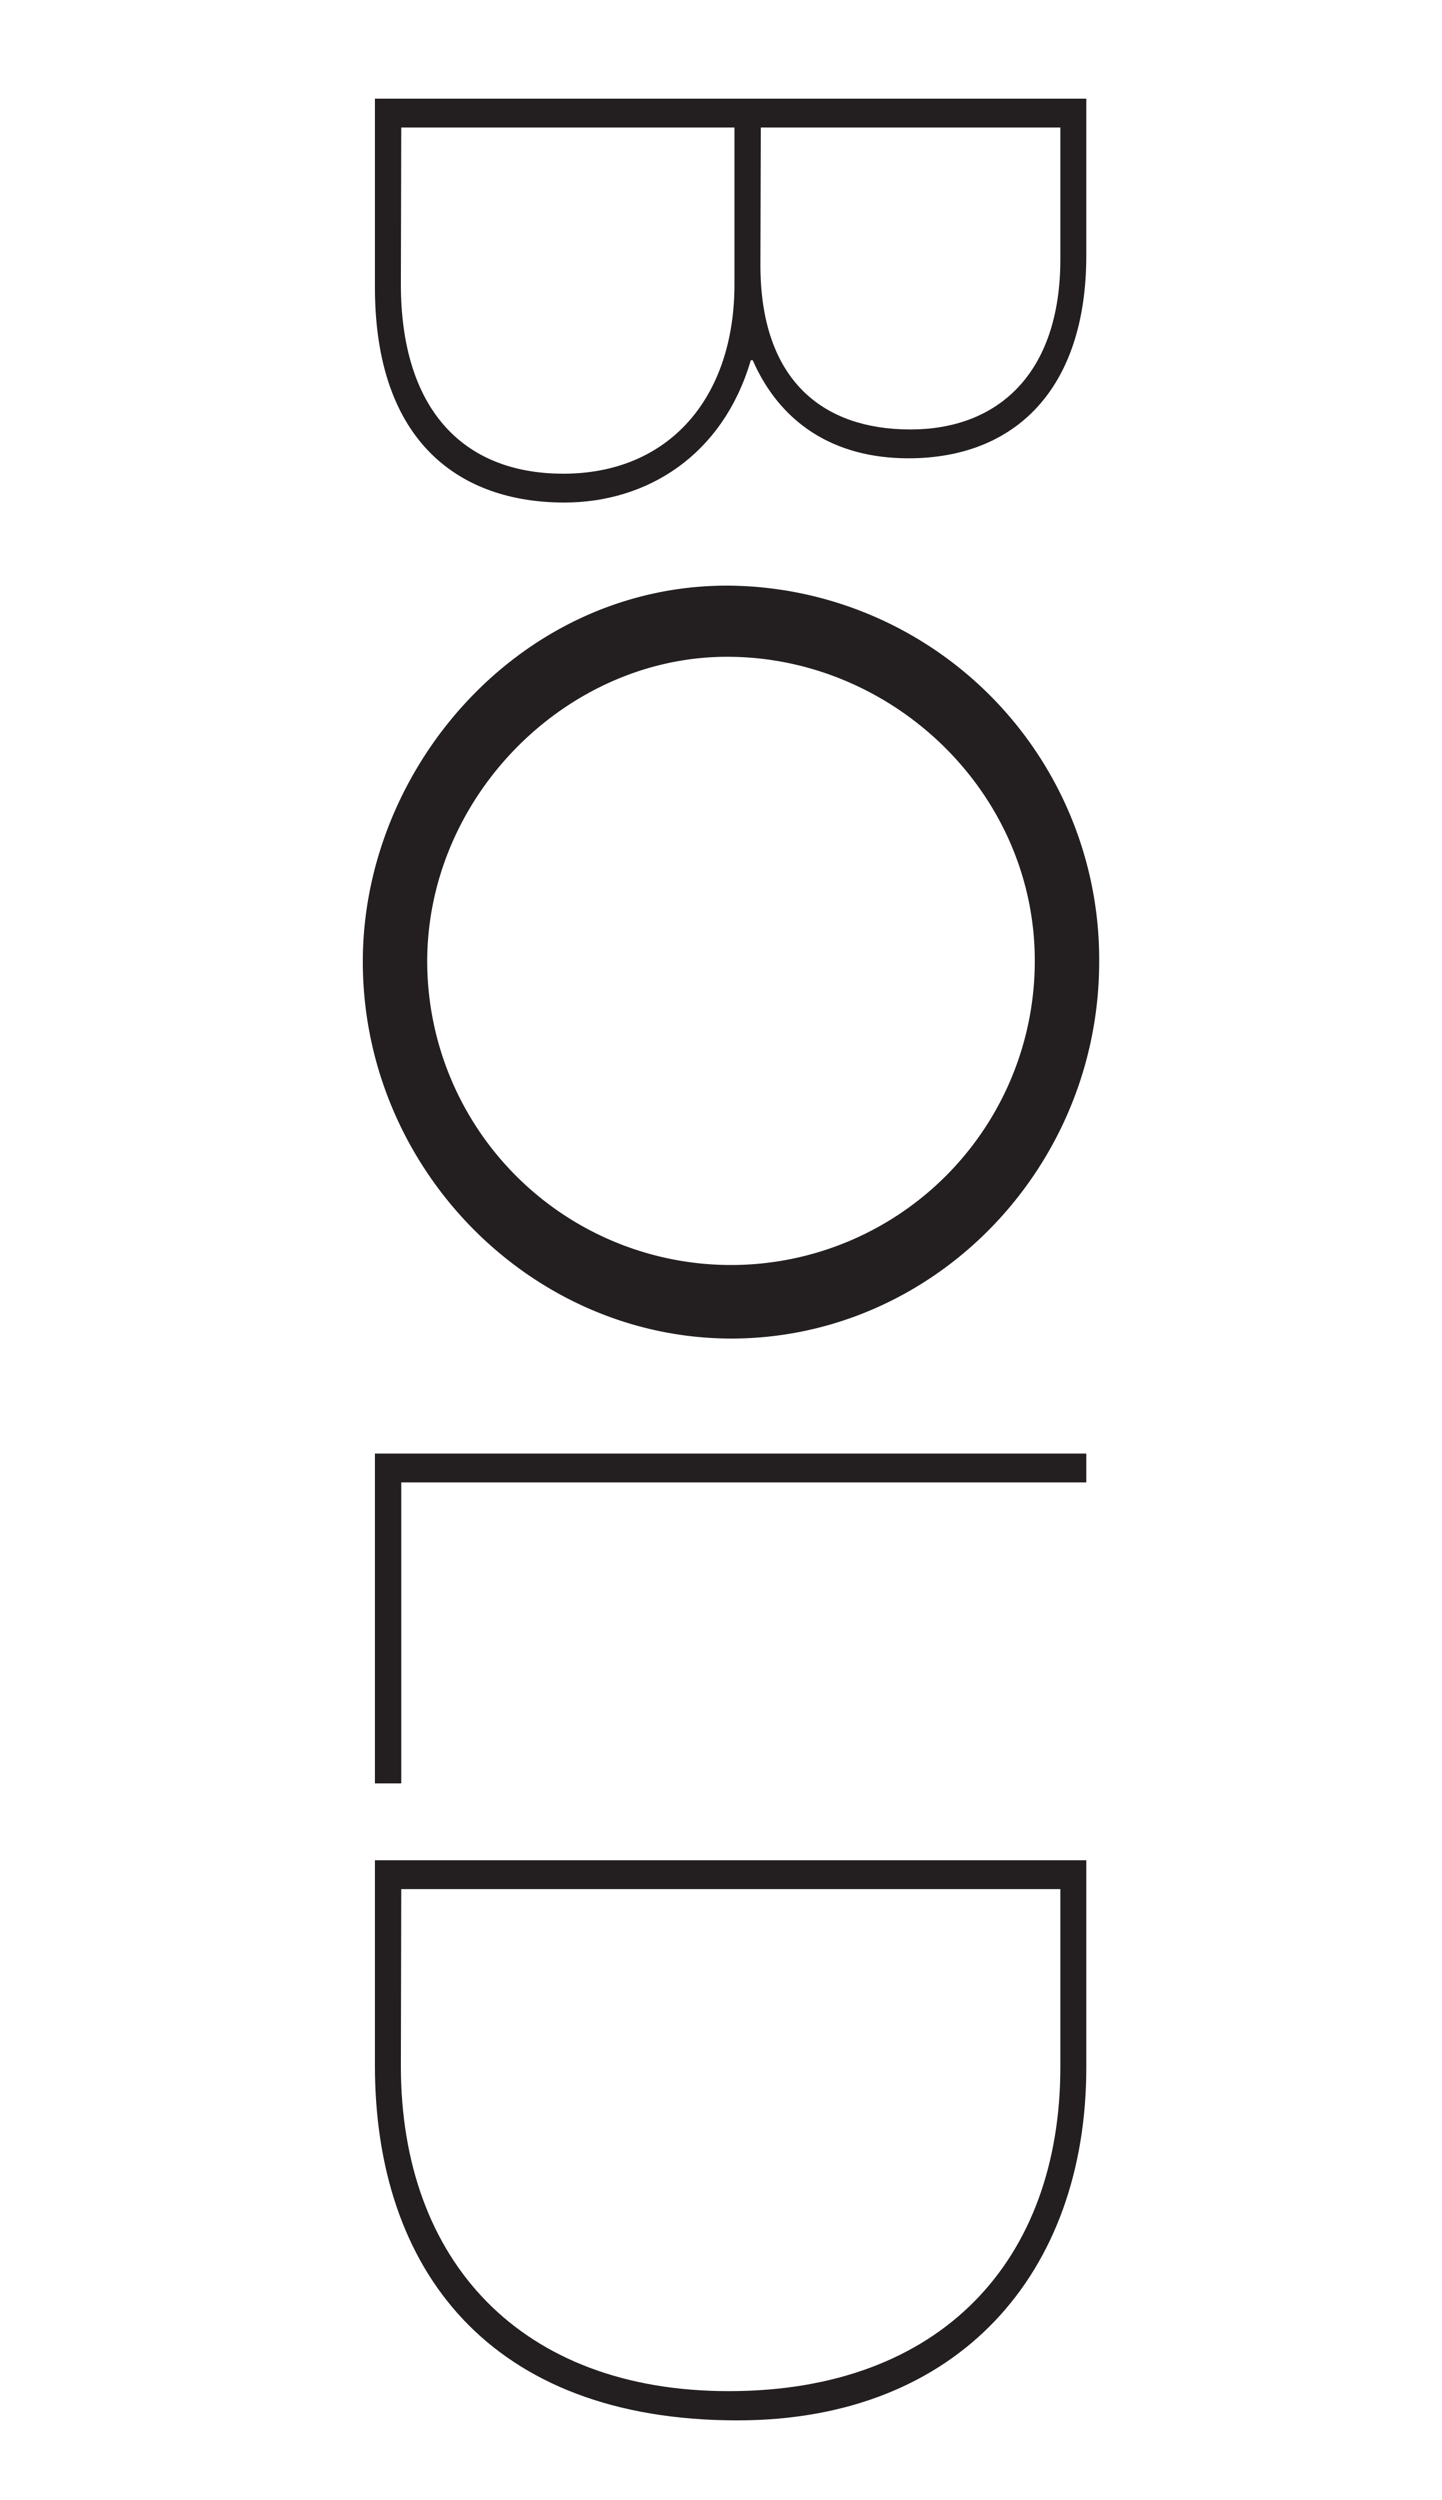
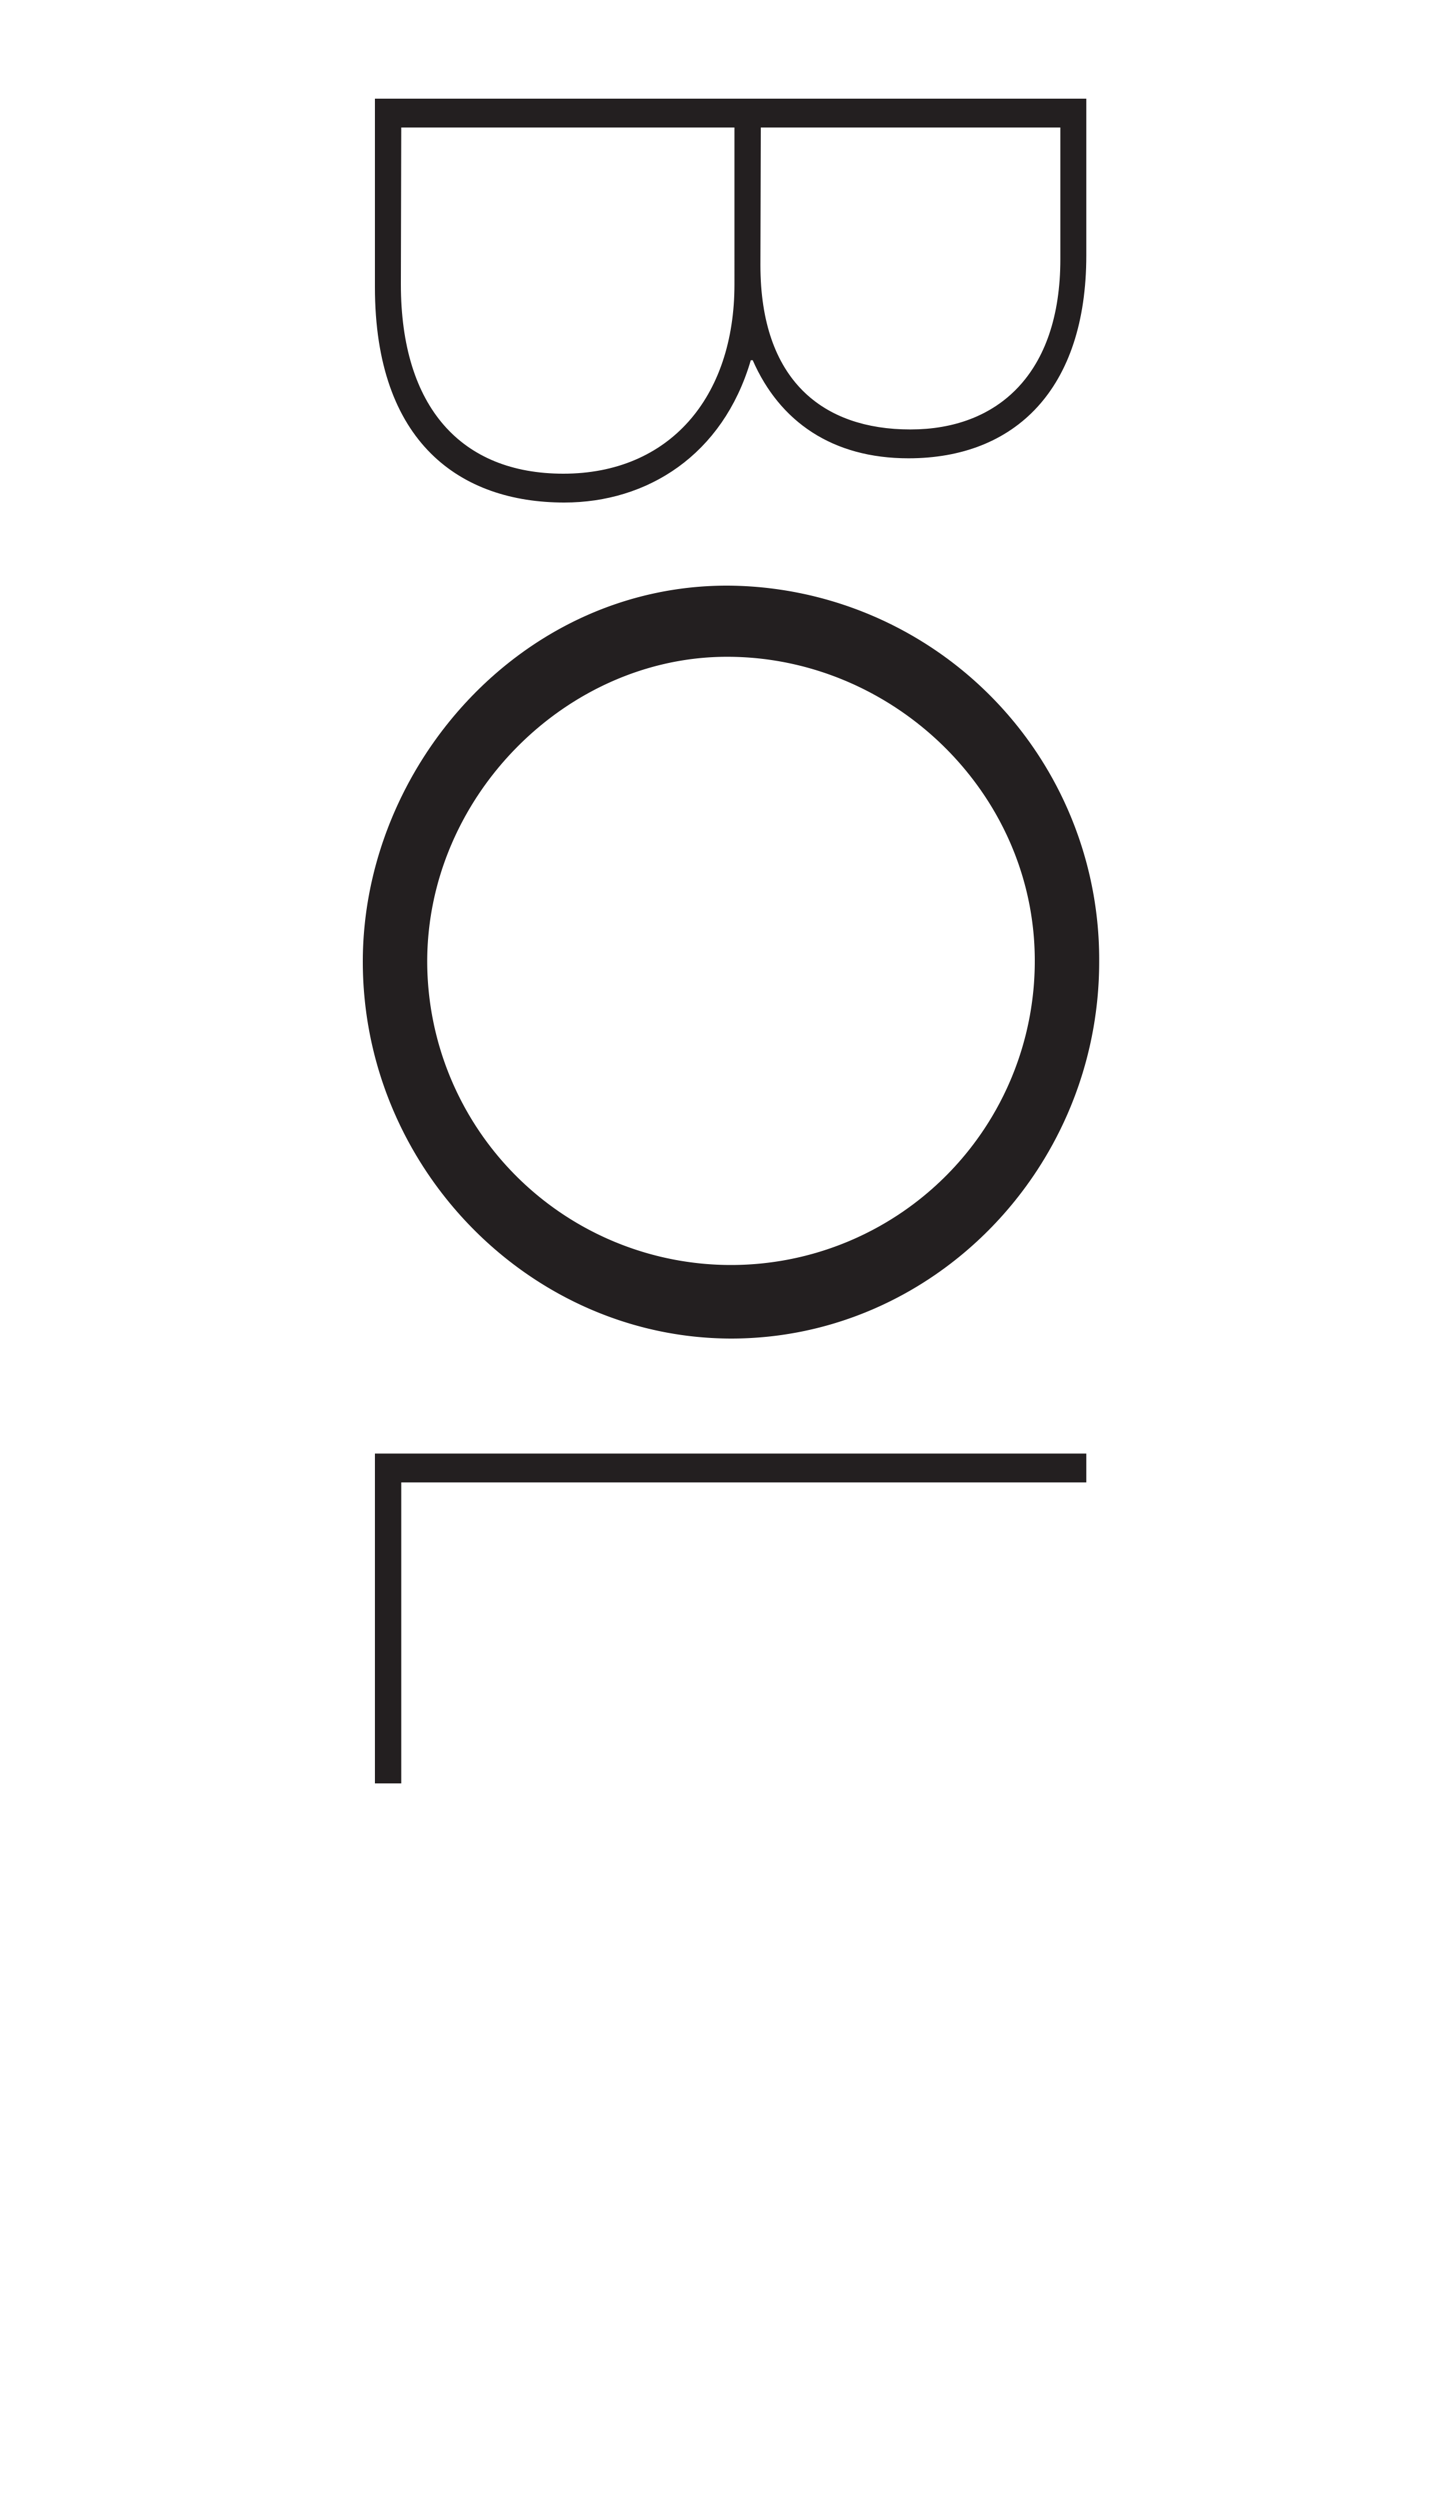
<svg xmlns="http://www.w3.org/2000/svg" viewBox="0 0 150 260">
  <path d="M39,10.26h74v16.3c0,13.9-7.4,21.1-18.5,21.1-7.9,0-13.4-3.8-16.2-10.2h-.2c-2.9,9.9-10.8,14.8-19.4,14.8-10.8,0-19.7-6.2-19.7-22.4Zm2.7,19.3c0,12.8,6.3,19.7,16.9,19.7,11,0,17.8-7.9,17.8-19.7V13.26H41.74Zm37.4-2c0,12,6.5,17.1,15.6,17.1s15.6-5.8,15.6-17.7V13.26H79.14Z" fill="#231f20" />
-   <path d="M37.74,100c0-20.2,16.4-39.1,37.9-39.1a38.88,38.88,0,0,1,38.7,39.1c0,21.5-17.2,39.2-38.3,39.2C55.14,139.16,37.74,121.46,37.74,100Zm69.9-.1c0-17.5-14.8-31.6-32-31.6-16.7,0-31.2,14.5-31.2,31.7a31.6,31.6,0,1,0,63.2-.1Z" fill="#231f20" />
+   <path d="M37.74,100c0-20.2,16.4-39.1,37.9-39.1a38.88,38.88,0,0,1,38.7,39.1c0,21.5-17.2,39.2-38.3,39.2C55.14,139.16,37.74,121.46,37.74,100m69.9-.1c0-17.5-14.8-31.6-32-31.6-16.7,0-31.2,14.5-31.2,31.7a31.6,31.6,0,1,0,63.2-.1Z" fill="#231f20" />
  <path d="M39,151.16h74v3H41.74v31.3H39Z" fill="#231f20" />
-   <path d="M39,193.45h74V215c0,21.3-13.2,36.7-36.3,36.7-25.8,0-37.7-15.7-37.7-36.9Zm2.7,21.41c0,20.3,12.5,33.8,34.1,33.8,22.2,0,34.5-13.7,34.5-33.7V196.45H41.74Z" fill="#231f20" />
</svg>